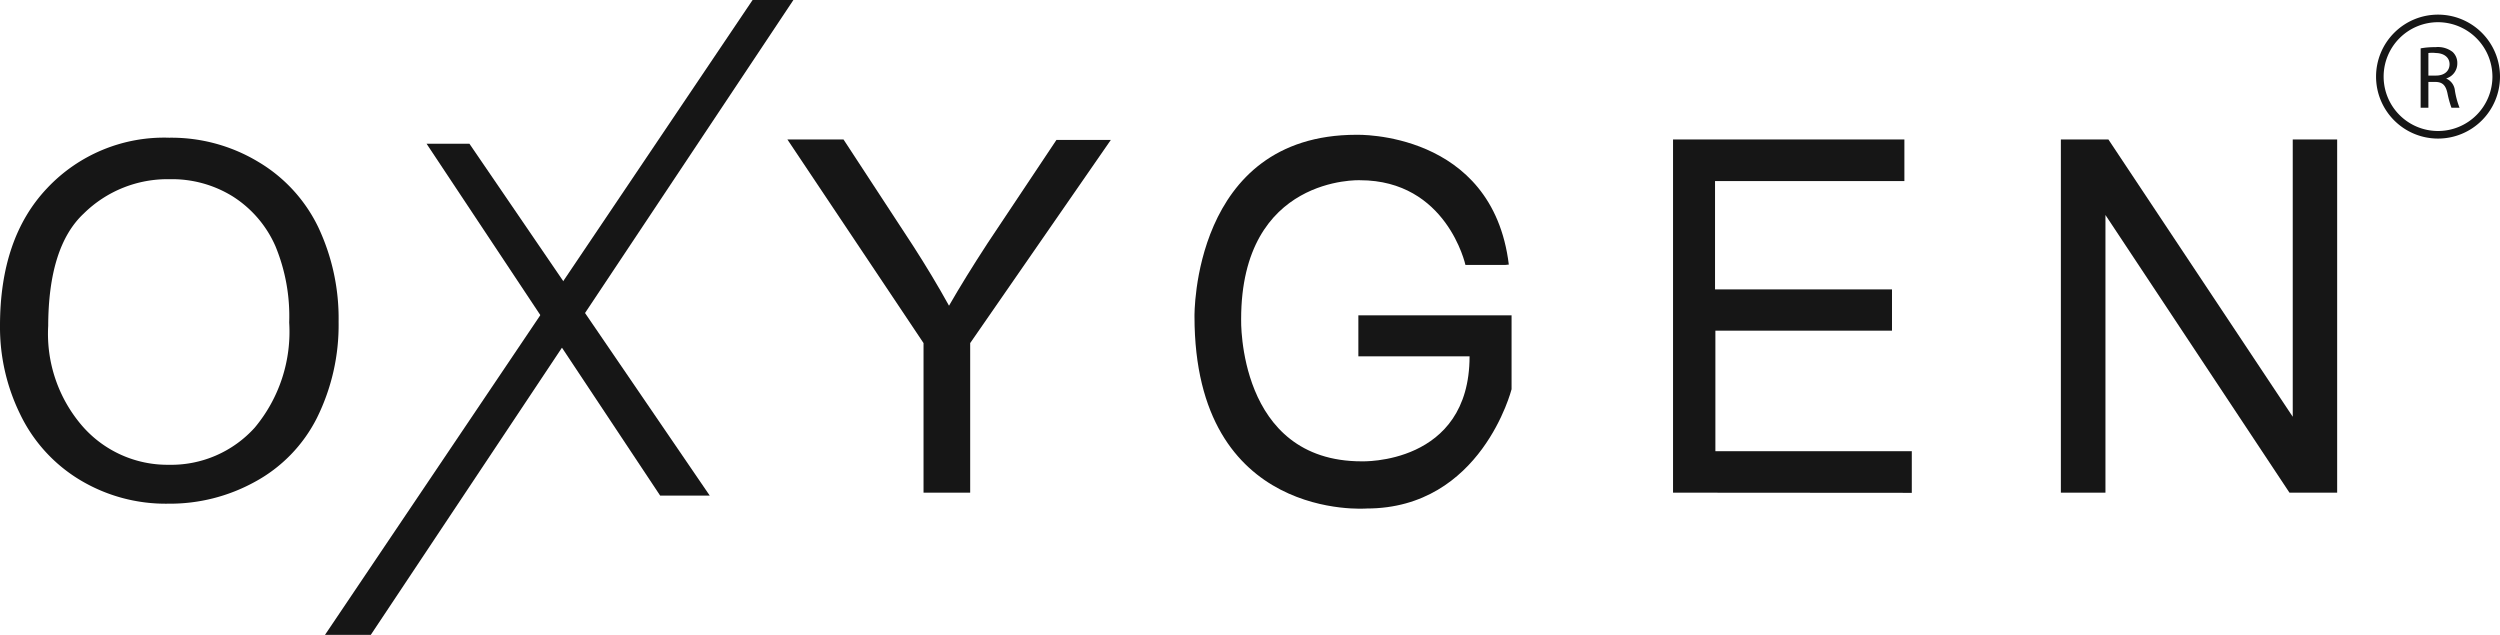
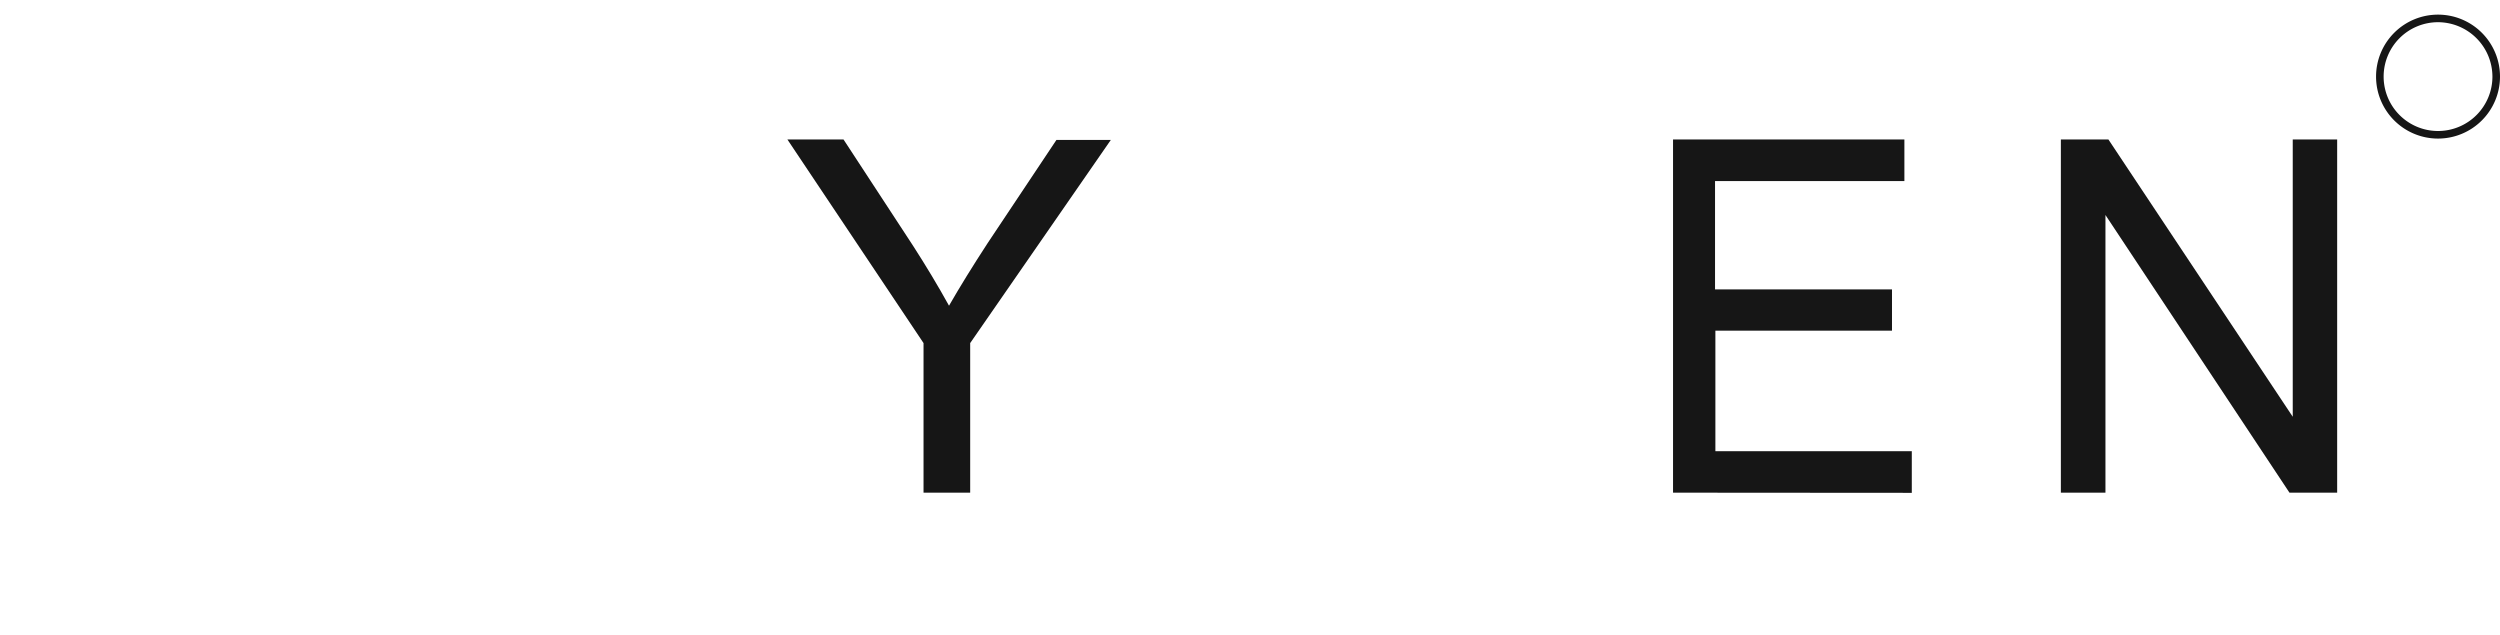
<svg xmlns="http://www.w3.org/2000/svg" width="145.23" height="36.88" viewBox="0 0 145.23 36.88">
  <path d="M97.19,28.62V8.1h13.44v2.42h-11v6.29h10.28v2.4H99.65v7h11.41v2.42Z" fill="#161616" />
  <path d="M119.72,28.62V8.1h2.76l10.71,16.11V8.1h2.58V28.62H133L122.31,12.49V28.62Z" fill="#161616" />
-   <path d="M0,18.93c0-3.41.91-6.07,2.74-8A9.32,9.32,0,0,1,9.83,8,9.78,9.78,0,0,1,15,9.4a8.9,8.9,0,0,1,3.48,3.78,12.42,12.42,0,0,1,1.19,5.51,12.14,12.14,0,0,1-1.26,5.59A8.64,8.64,0,0,1,14.79,28a10.21,10.21,0,0,1-5,1.26,9.65,9.65,0,0,1-5.18-1.4,9,9,0,0,1-3.45-3.82A11.48,11.48,0,0,1,0,18.93Zm2.8,0a8.19,8.19,0,0,0,2,5.84A6.56,6.56,0,0,0,9.8,27a6.54,6.54,0,0,0,5-2.16,8.69,8.69,0,0,0,2-6.11A10.63,10.63,0,0,0,16,14.3a6.51,6.51,0,0,0-2.48-2.89,6.7,6.7,0,0,0-3.66-1,6.93,6.93,0,0,0-5,2Q2.8,14.34,2.8,19Z" fill="#161616" />
  <path d="M53.65,28.62V19.93L45.74,8.1H49l4.05,6.19c.74,1.15,1.44,2.31,2.08,3.47.62-1.08,1.36-2.28,2.24-3.63l4-6h3.16L56.36,19.93v8.69Z" fill="#161616" />
-   <polygon points="43.72 0 46.09 0 21.54 36.88 18.88 36.88 43.72 0" fill="#161616" />
-   <polygon points="24.78 8.35 27.27 8.35 41.23 28.79 38.35 28.79 24.78 8.35" fill="#161616" />
-   <path d="M87.45,15.39H85.13S84.05,10.47,79,10.47c0,0-6.9-.28-6.9,8.08,0,0-.22,8.25,7,8.25,0,0,6.27.23,6.27-6.1H78.91V18.32h8.9v4.29s-1.75,6.93-8.42,6.93c0,0-10,.8-10-11.16,0,0-.15-10.55,9.41-10.55,0,0,7.9-.25,8.85,7.54v0Z" fill="#161616" />
-   <path d="M140.62,2.81a4.4,4.4,0,0,1,.86-.07,1.39,1.39,0,0,1,1,.28.87.87,0,0,1,.27.66.91.91,0,0,1-.65.88v0a.85.85,0,0,1,.51.7,4.76,4.76,0,0,0,.27,1h-.47a5.68,5.68,0,0,1-.23-.83c-.1-.48-.29-.66-.69-.67h-.42v1.5h-.45Zm.45,1.58h.45c.48,0,.78-.27.78-.66s-.32-.64-.79-.65a1.83,1.83,0,0,0-.44,0Z" fill="#161616" />
  <path d="M141.63,8.05a3.6,3.6,0,1,1,3.6-3.6A3.6,3.6,0,0,1,141.63,8.05Zm0-6.76a3.16,3.16,0,1,0,3.16,3.16A3.17,3.17,0,0,0,141.63,1.29Z" fill="#161616" />
</svg>